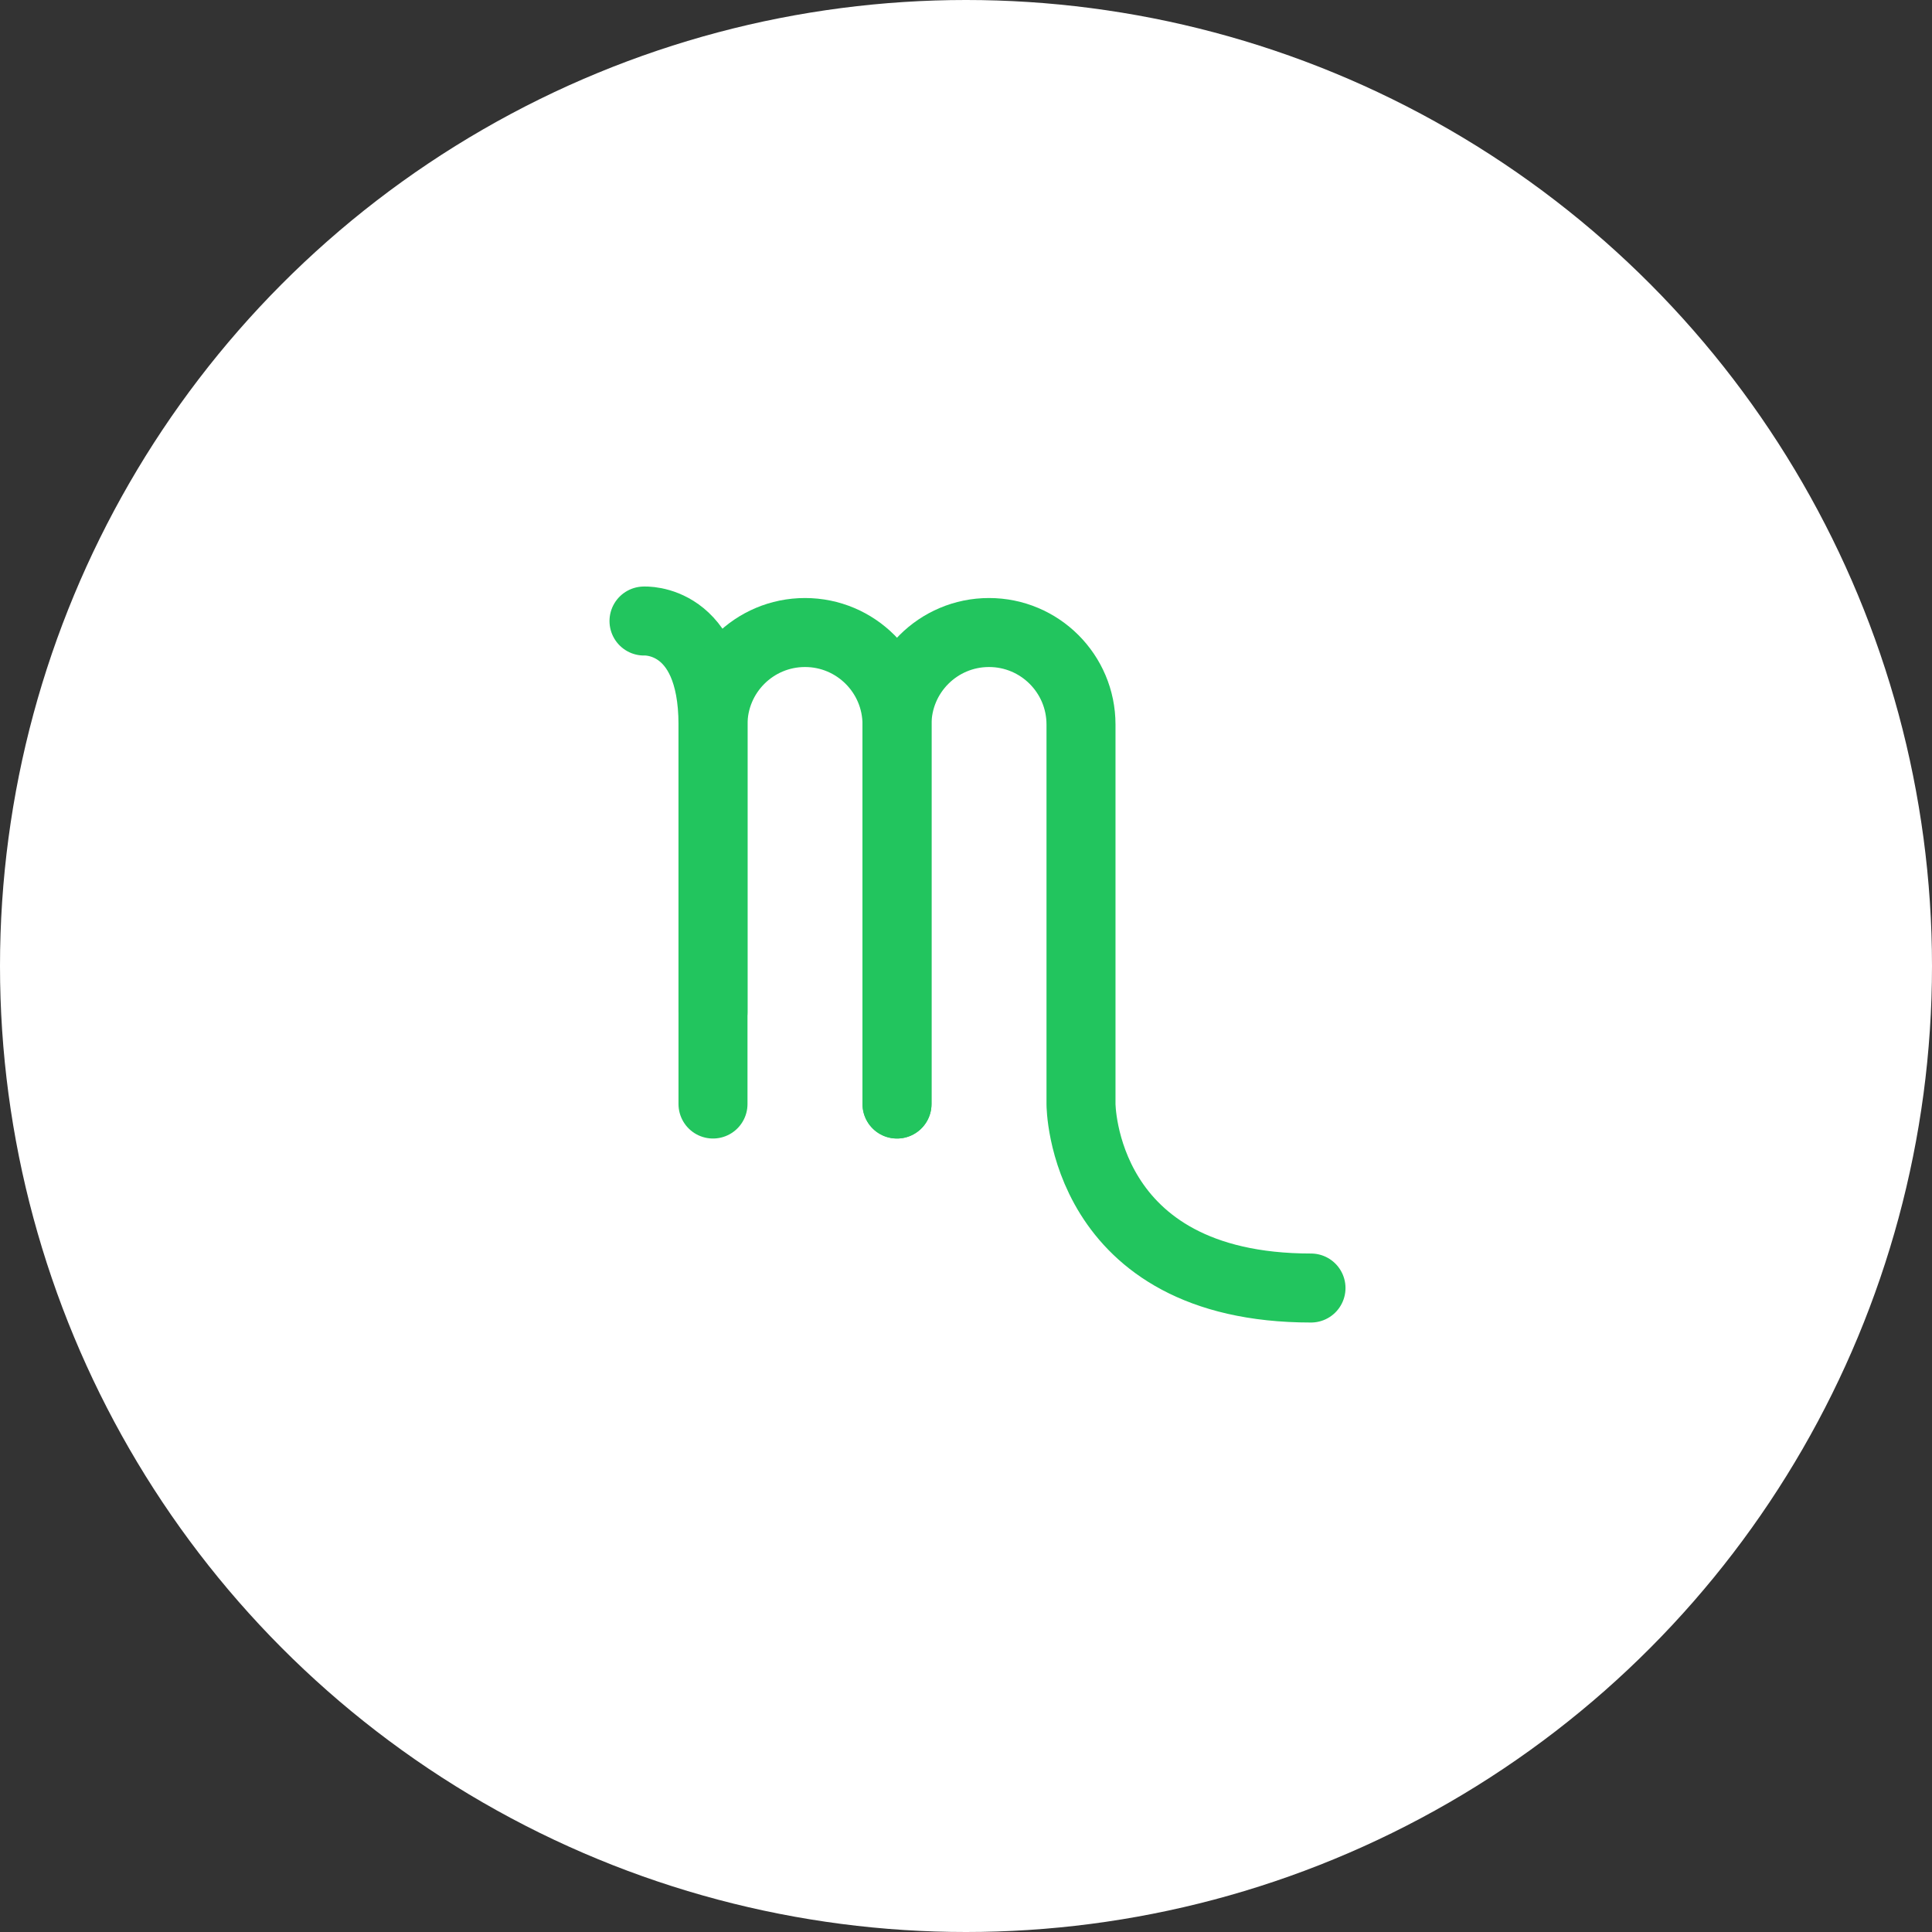
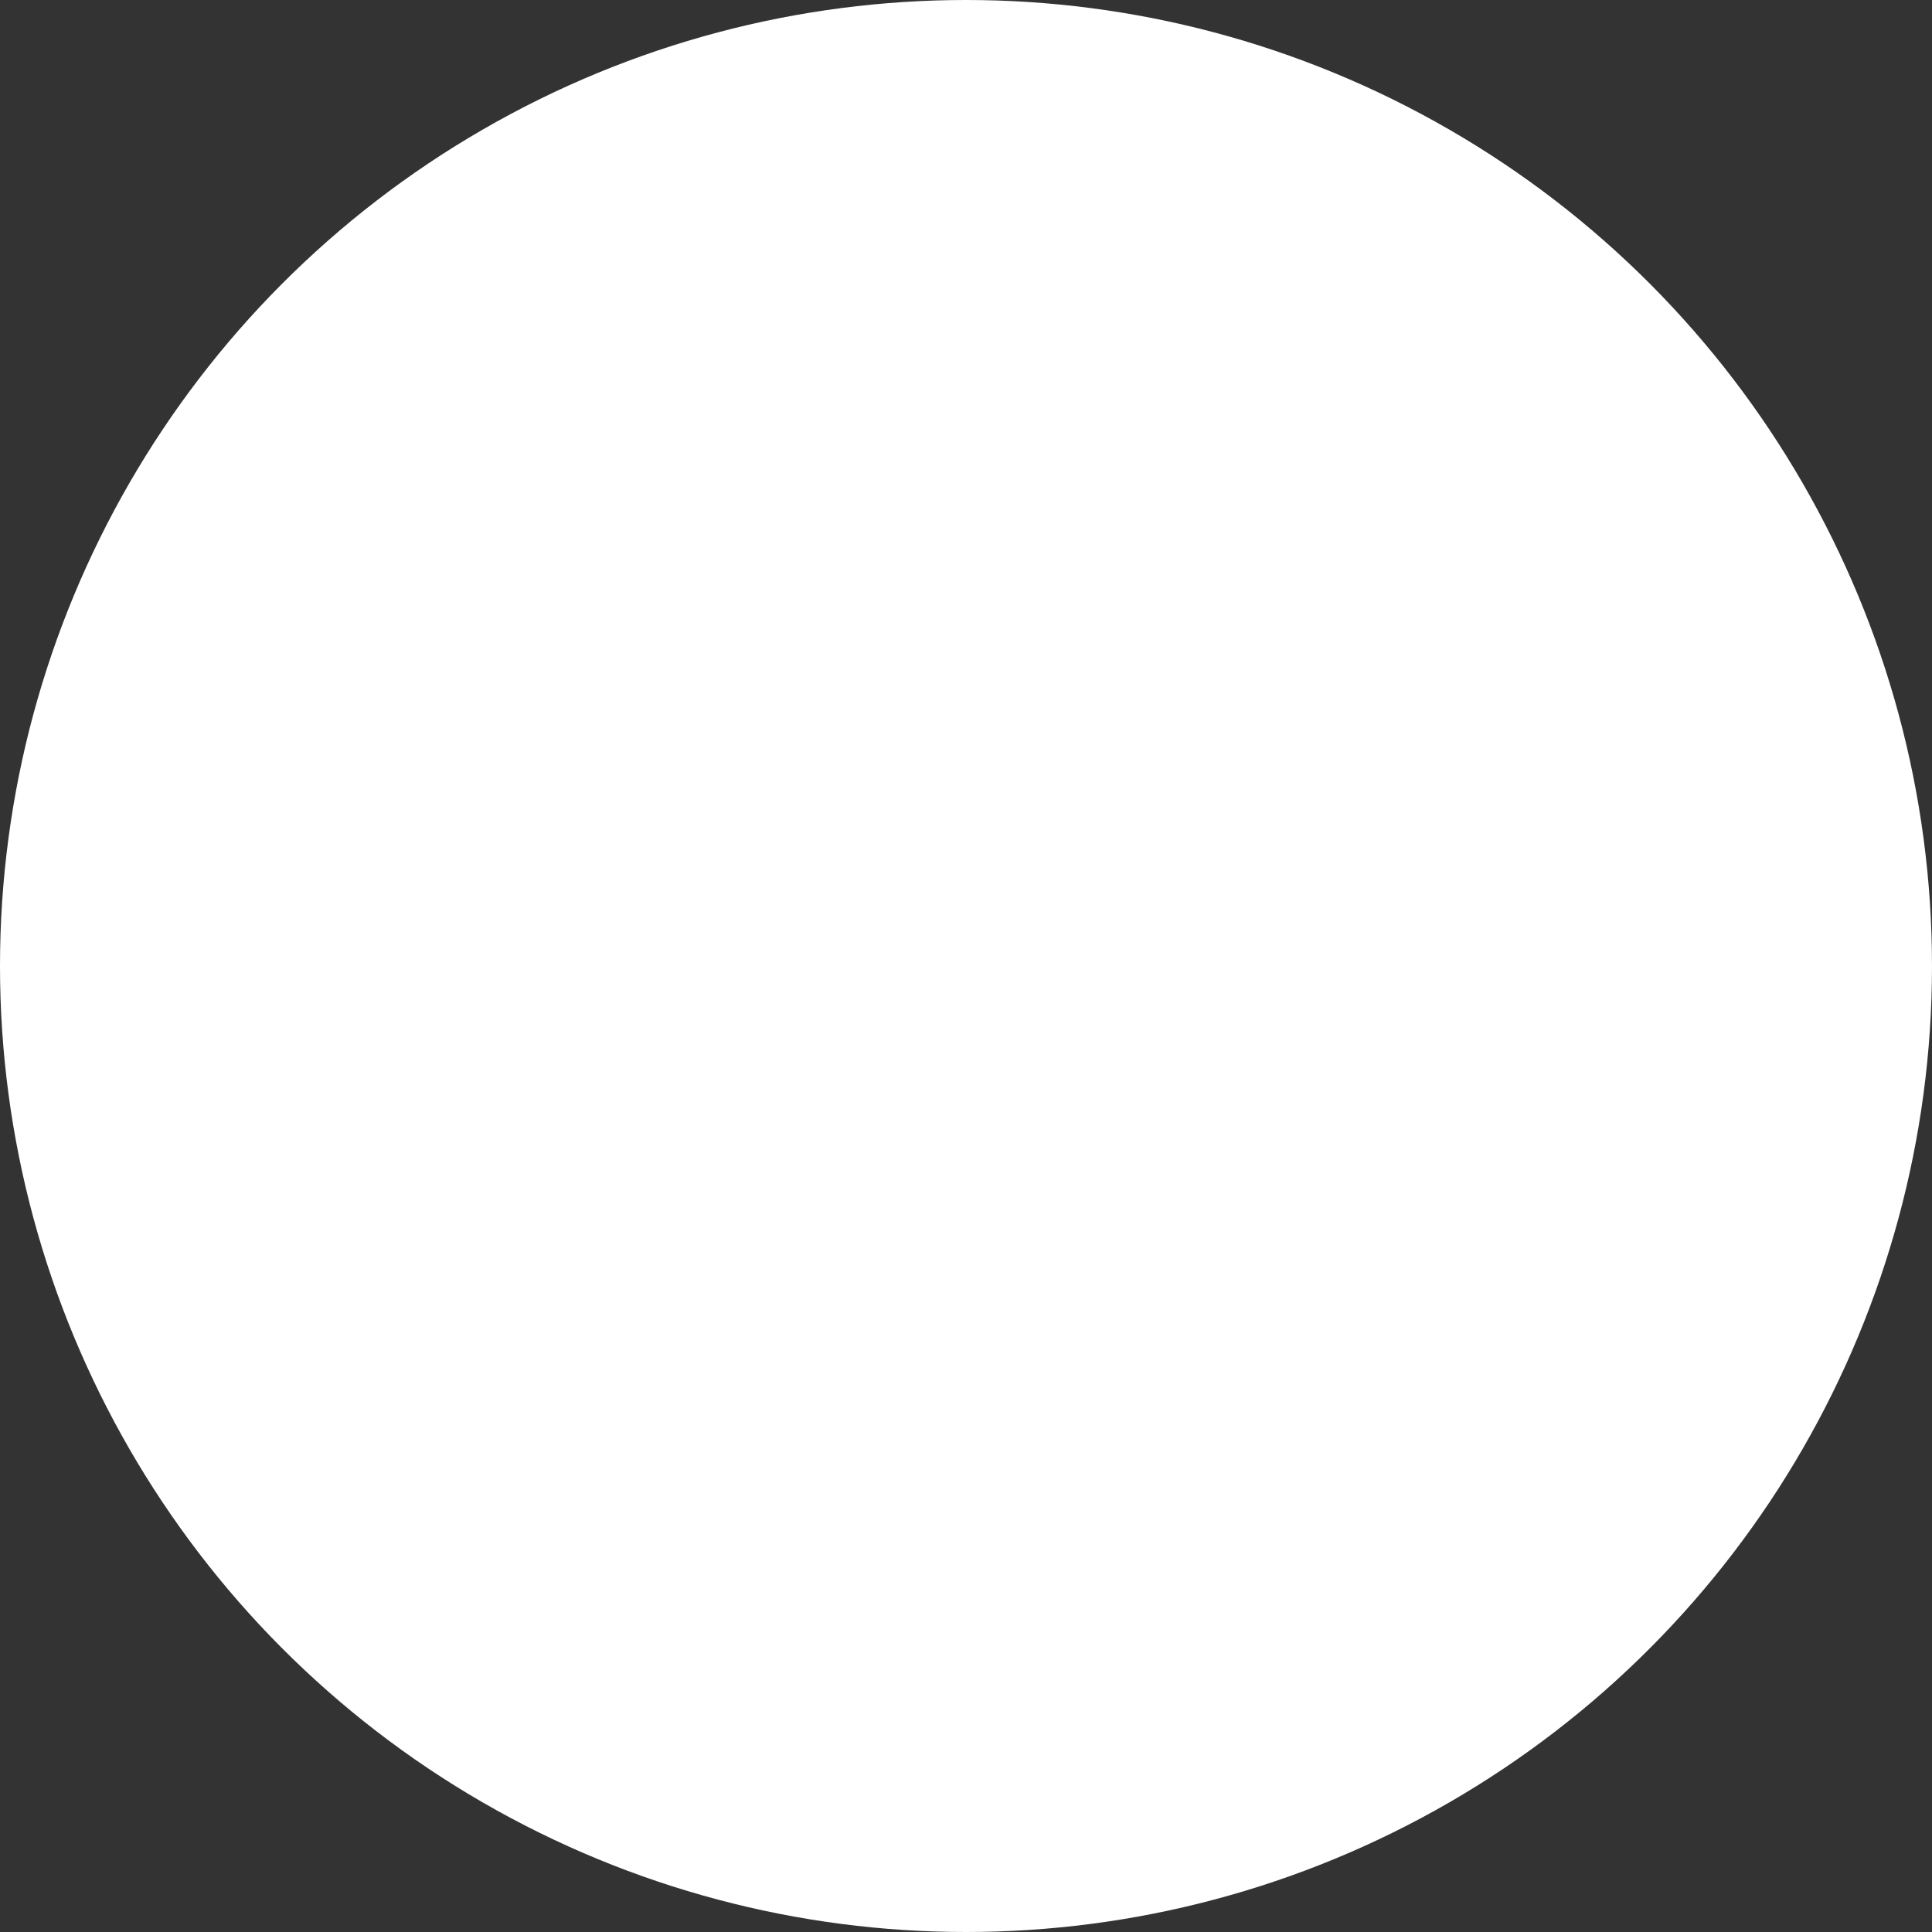
<svg xmlns="http://www.w3.org/2000/svg" width="84" height="84" viewBox="0 0 84 84" fill="none">
  <rect x="0" y="0" width="84" height="84" fill="#333333" stroke="none" />
  <circle cx="42" cy="42" r="42" fill="white" />
-   <path d="M28 27.001C28 27.001 31 26.815 31 31.501V44.001" stroke="#22C55E" stroke-width="3" stroke-linecap="round" stroke-linejoin="round" />
-   <path d="M39 48.001V31.501C39 29.292 37.209 27.501 35 27.501C32.791 27.501 31 29.292 31 31.501V48.001" stroke="#22C55E" stroke-width="3" stroke-linecap="round" stroke-linejoin="round" />
-   <path d="M39 48.001V31.501C39 29.292 40.791 27.501 43 27.501C45.209 27.501 47 29.292 47 31.501V48.001C47 48.001 47 56.001 57 56.001" stroke="#22C55E" stroke-width="3" stroke-linecap="round" stroke-linejoin="round" />
</svg>